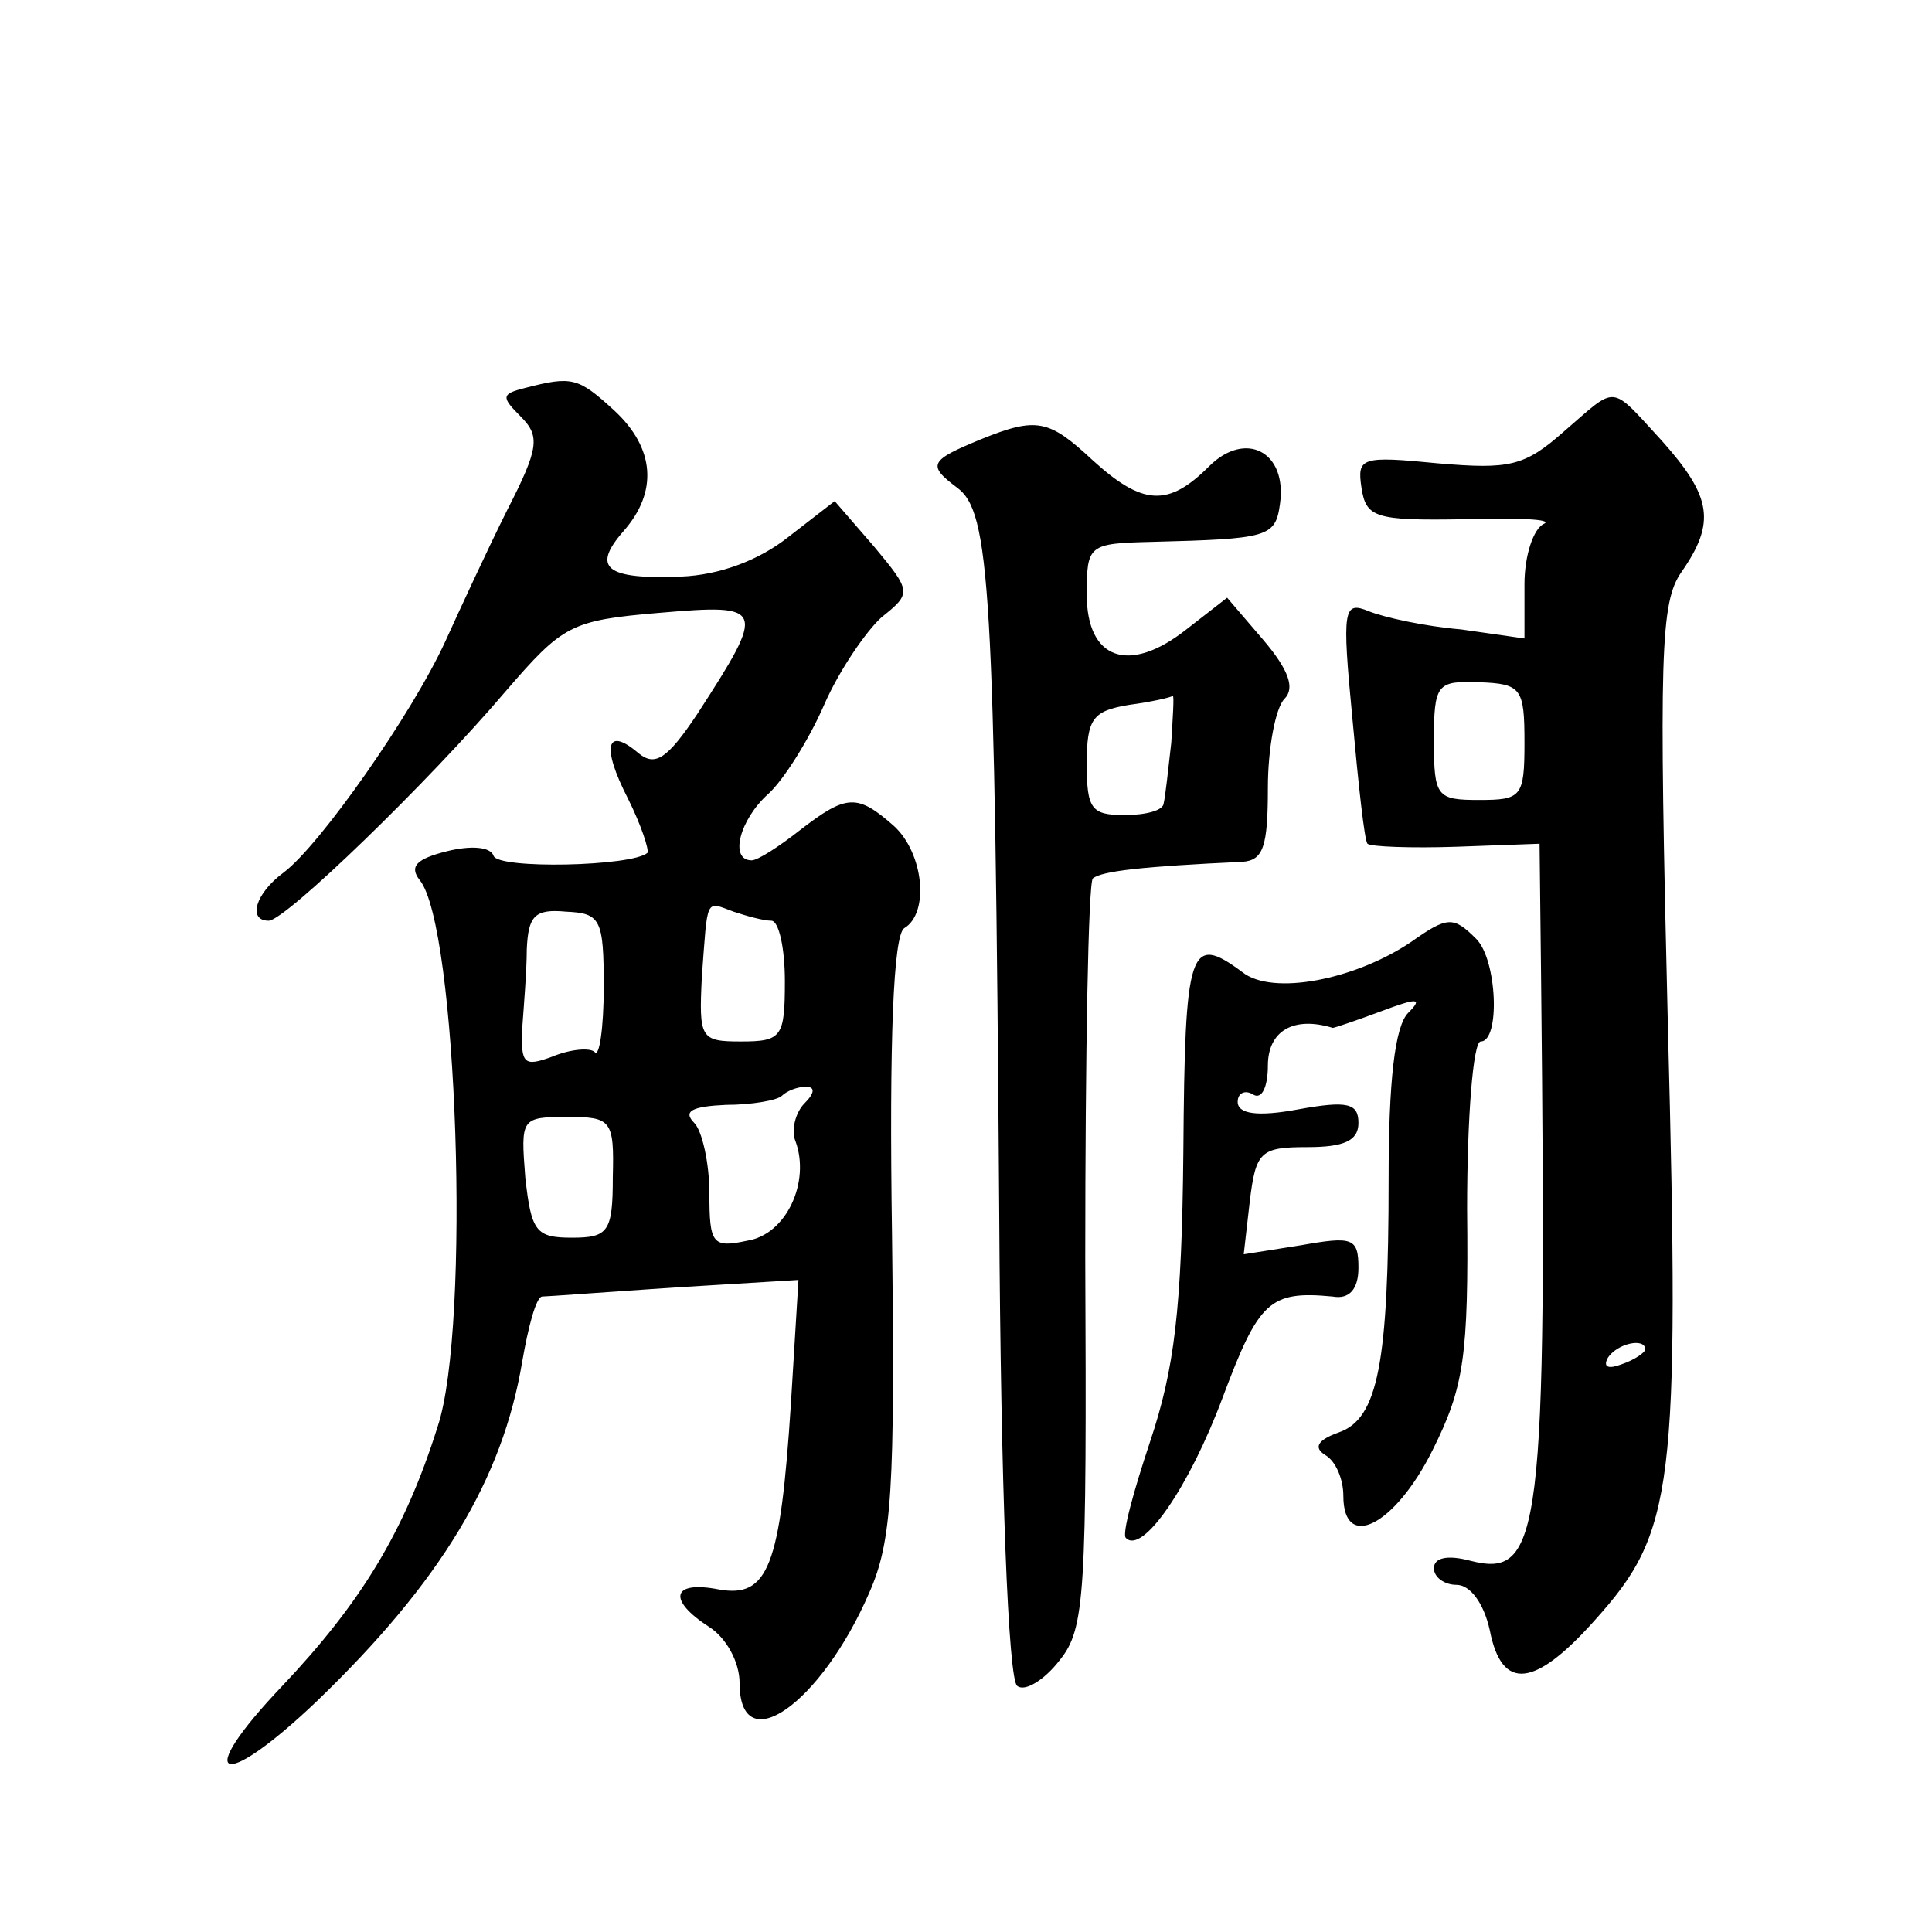
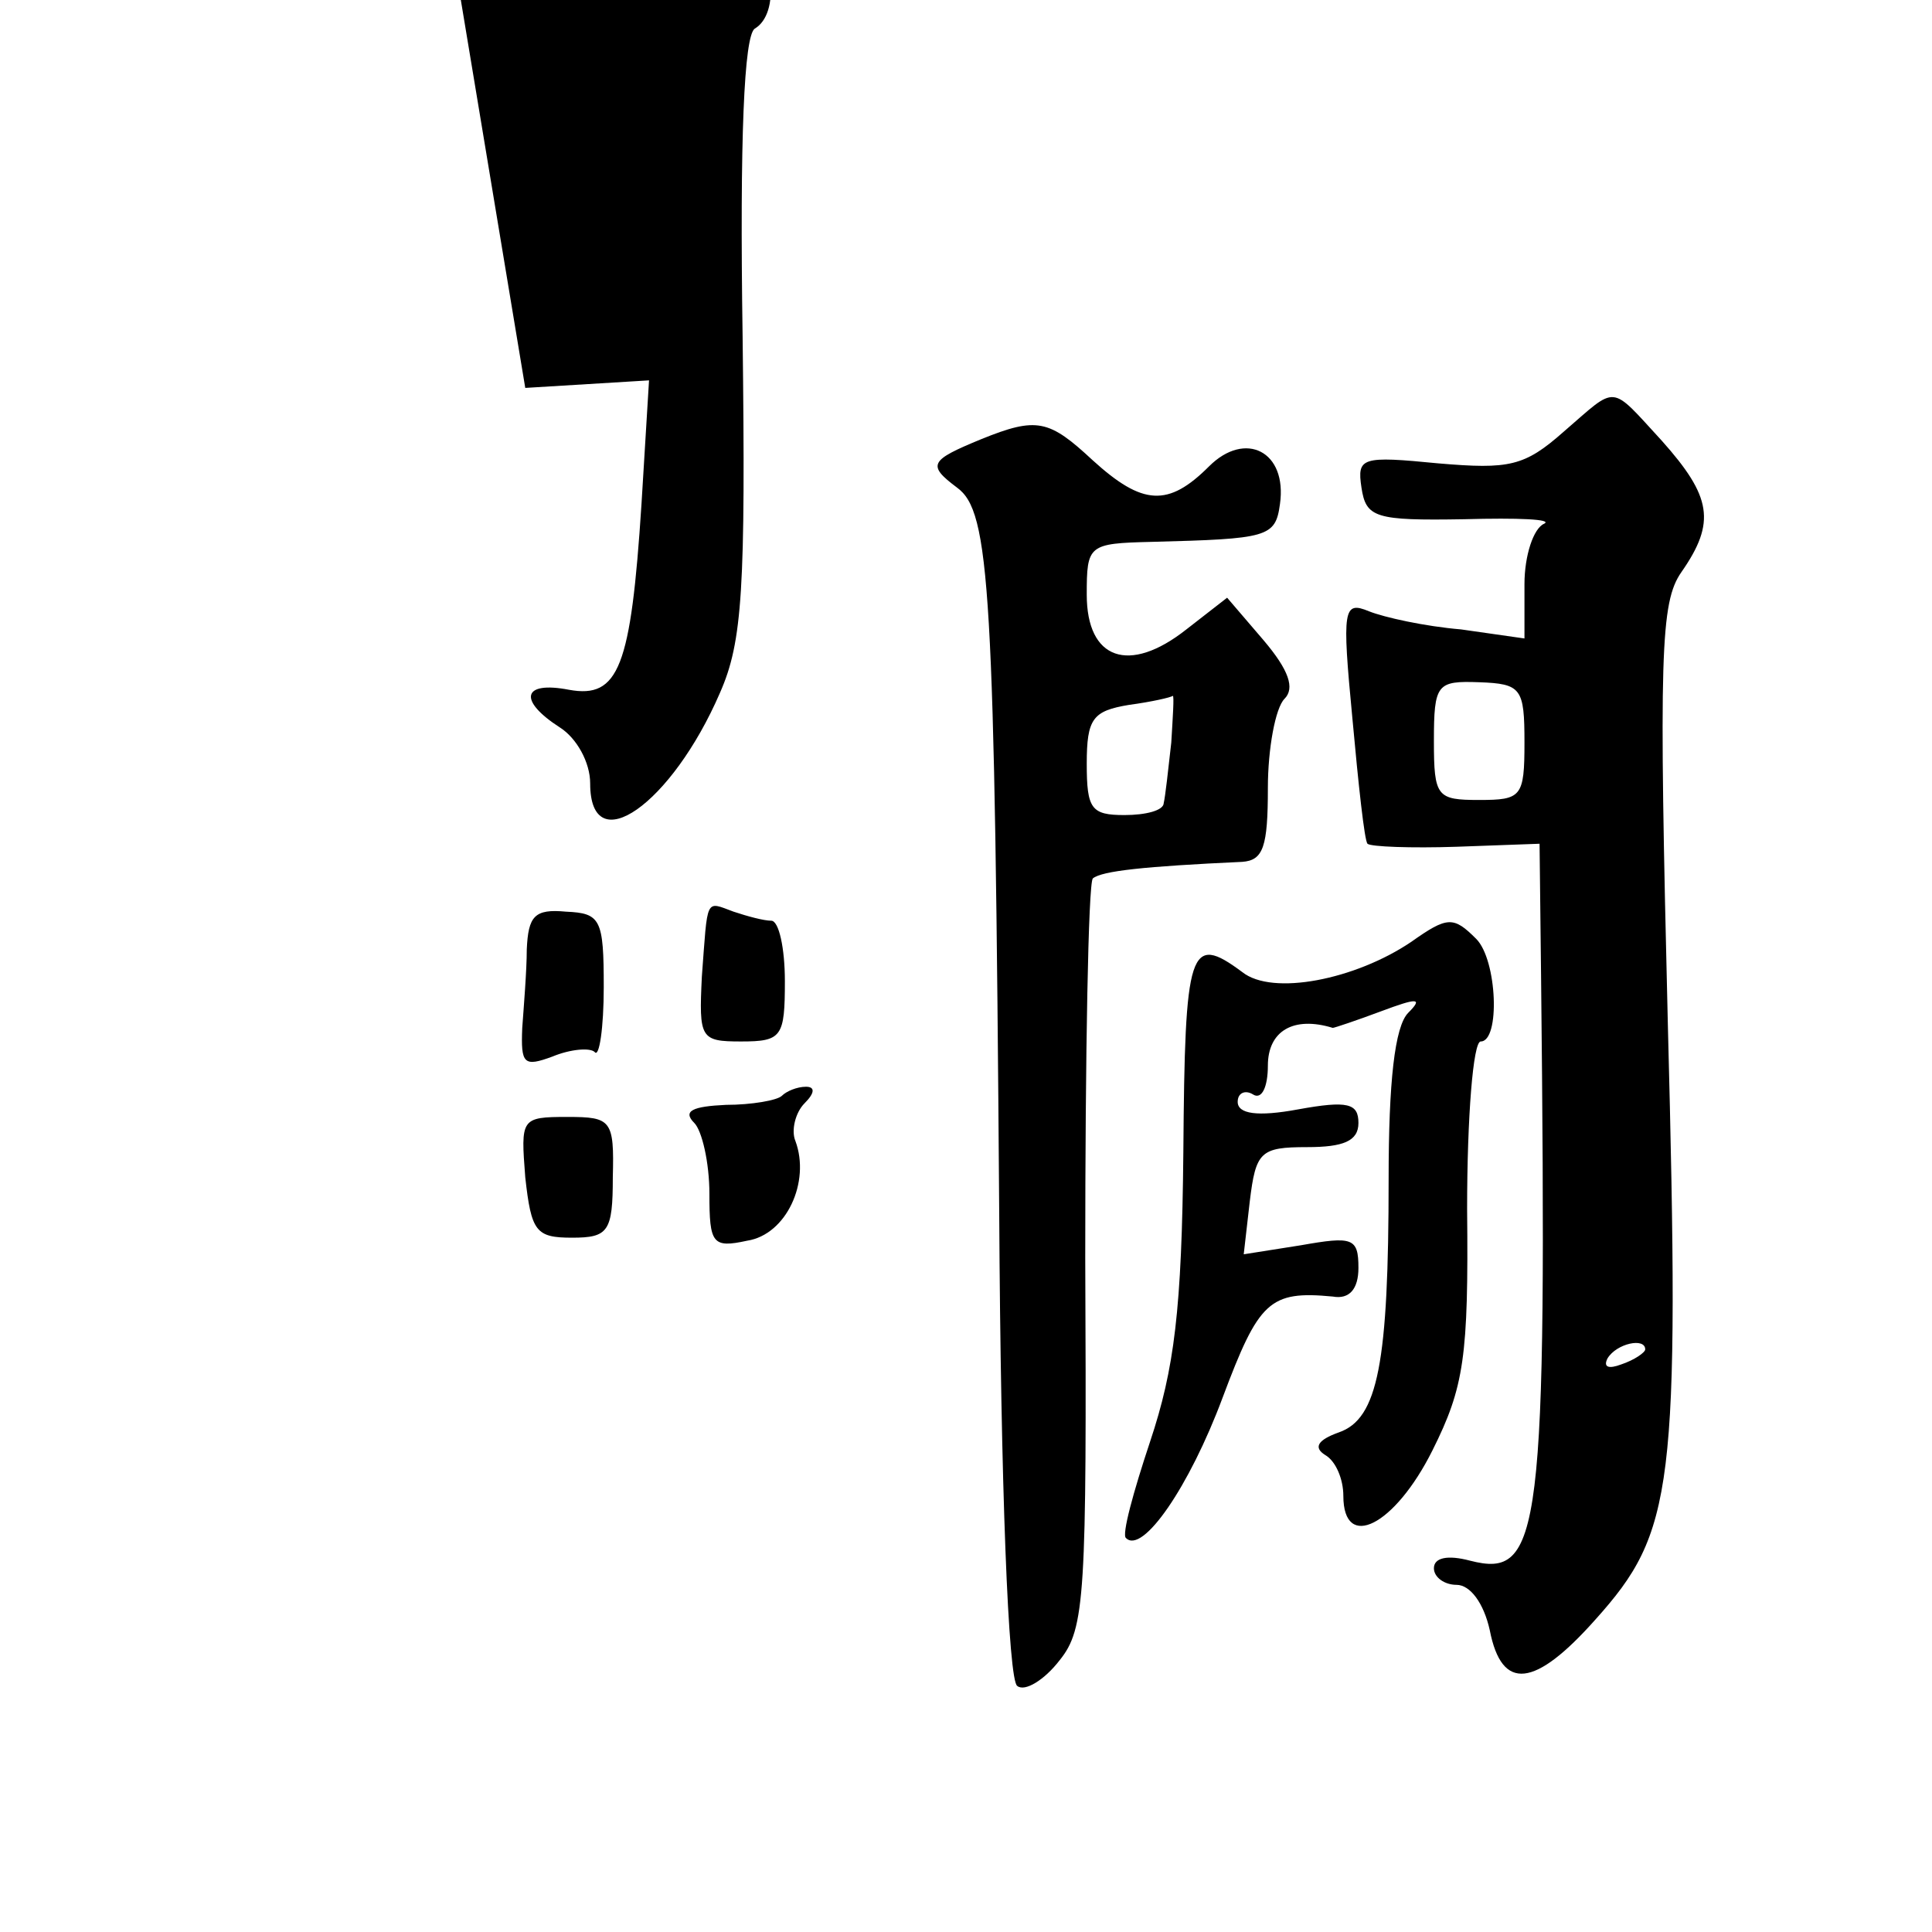
<svg xmlns="http://www.w3.org/2000/svg" version="1.0" width="128pt" height="128pt" viewBox="0 0 128 128" preserveAspectRatio="xMidYMid meet">
  <g transform="translate(0,128) scale(0.1,-0.1)" fill="#0" stroke="none">
-     <path d="M348 1023 c-16 -4 -16 -6 -3 -19 13 -13 12 -21 -9 -62 -13 -26 -31 -65 -41 -87 -22 -48 -83 -135 -107 -153 -19 -14 -24 -32 -10 -32 11 0 106 92 157 152 38 44 43 47 102 52 70 6 71 4 25 -67 -20 -30 -28 -35 -39 -26 -21 18 -25 5 -7 -30 9 -18 14 -34 13 -36 -10 -9 -99 -11 -102 -2 -2 6 -15 7 -31 3 -20 -5 -25 -10 -18 -19 25 -30 34 -296 12 -362 -22 -70 -51 -117 -103 -172 -60 -63 -41 -71 23 -10 82 79 123 147 136 225 4 23 9 42 13 43 3 0 43 3 88 6 l82 5 -5 -82 c-7 -108 -15 -129 -48 -123 -31 6 -34 -7 -6 -25 11 -7 20 -23 20 -37 0 -52 54 -14 86 60 15 34 17 69 15 236 -2 132 1 199 8 204 17 10 13 50 -7 68 -24 21 -31 21 -62 -3 -14 -11 -28 -20 -32 -20 -15 0 -8 27 11 44 10 9 27 36 37 59 10 23 28 49 38 58 20 16 20 17 -5 47 l-26 30 -31 -24 c-19 -15 -45 -25 -71 -26 -50 -2 -59 6 -38 30 23 26 21 55 -6 80 -24 22 -28 23 -59 15z m52 -397 c0 -27 -3 -47 -6 -43 -3 3 -16 2 -28 -3 -19 -7 -21 -5 -20 19 1 14 3 38 3 52 1 22 5 27 26 25 23 -1 25 -5 25 -50z m111 44 c5 0 9 -18 9 -40 0 -37 -2 -40 -29 -40 -27 0 -28 2 -26 43 4 53 2 50 21 43 9 -3 20 -6 25 -6z m22 -121 c-6 -6 -9 -18 -6 -25 10 -27 -6 -62 -32 -66 -23 -5 -25 -2 -25 31 0 21 -5 42 -10 47 -8 8 -1 11 21 12 17 0 34 3 37 6 3 3 10 6 16 6 6 0 6 -4 -1 -11z m-127 -49 c0 -36 -3 -40 -27 -40 -24 0 -27 4 -31 40 -3 39 -3 40 28 40 29 0 31 -2 30 -40z M1036 994 c-26 -23 -36 -25 -83 -21 -51 5 -54 4 -51 -16 3 -20 9 -22 68 -21 36 1 59 0 53 -3 -7 -3 -13 -21 -13 -40 l0 -36 -42 6 c-24 2 -51 8 -61 12 -17 7 -18 2 -11 -71 4 -44 8 -81 10 -83 2 -2 29 -3 59 -2 l55 2 1 -88 c4 -371 0 -399 -47 -387 -15 4 -24 2 -24 -5 0 -6 7 -11 15 -11 9 0 18 -12 22 -30 8 -41 30 -38 70 7 52 58 56 86 48 394 -6 246 -5 280 9 300 23 33 20 50 -13 87 -35 38 -29 37 -65 6z m-26 -206 c0 -36 -2 -38 -30 -38 -28 0 -30 2 -30 39 0 38 2 40 30 39 28 -1 30 -4 30 -40z m80 -402 c0 -2 -7 -7 -16 -10 -8 -3 -12 -2 -9 4 6 10 25 14 25 6z M650 989 c-34 -14 -36 -17 -16 -32 22 -16 25 -65 28 -480 1 -181 6 -311 12 -314 5 -4 18 4 28 17 17 21 18 43 17 267 0 134 2 247 5 251 6 5 34 8 99 11 14 1 17 10 17 49 0 26 5 53 11 59 7 7 3 19 -14 39 l-24 28 -27 -21 c-38 -30 -66 -20 -66 23 0 33 1 34 43 35 77 2 82 3 85 25 5 35 -23 49 -47 25 -27 -27 -44 -26 -77 4 -29 27 -37 29 -74 14z m126 -201 c-2 -18 -4 -36 -5 -40 0 -5 -12 -8 -26 -8 -22 0 -25 4 -25 34 0 30 4 35 28 39 15 2 28 5 29 6 1 0 0 -14 -1 -31z M935 656 c-37 -25 -92 -36 -112 -20 -35 26 -38 16 -39 -119 -1 -105 -6 -144 -22 -192 -11 -33 -19 -62 -16 -64 11 -11 42 34 64 93 24 64 31 71 73 67 11 -2 17 5 17 19 0 20 -4 21 -38 15 l-38 -6 4 35 c4 33 7 36 38 36 24 0 34 4 34 16 0 13 -7 15 -40 9 -27 -5 -40 -3 -40 5 0 6 5 8 10 5 6 -4 10 5 10 19 0 23 17 33 43 25 1 0 16 5 32 11 24 9 28 9 18 -1 -9 -9 -13 -46 -13 -110 0 -122 -7 -159 -33 -168 -14 -5 -17 -10 -9 -15 7 -4 12 -16 12 -27 0 -37 34 -20 59 30 21 42 24 62 23 160 0 61 4 111 9 111 13 0 11 54 -3 68 -15 15 -19 15 -43 -2z" />
+     <path d="M348 1023 l82 5 -5 -82 c-7 -108 -15 -129 -48 -123 -31 6 -34 -7 -6 -25 11 -7 20 -23 20 -37 0 -52 54 -14 86 60 15 34 17 69 15 236 -2 132 1 199 8 204 17 10 13 50 -7 68 -24 21 -31 21 -62 -3 -14 -11 -28 -20 -32 -20 -15 0 -8 27 11 44 10 9 27 36 37 59 10 23 28 49 38 58 20 16 20 17 -5 47 l-26 30 -31 -24 c-19 -15 -45 -25 -71 -26 -50 -2 -59 6 -38 30 23 26 21 55 -6 80 -24 22 -28 23 -59 15z m52 -397 c0 -27 -3 -47 -6 -43 -3 3 -16 2 -28 -3 -19 -7 -21 -5 -20 19 1 14 3 38 3 52 1 22 5 27 26 25 23 -1 25 -5 25 -50z m111 44 c5 0 9 -18 9 -40 0 -37 -2 -40 -29 -40 -27 0 -28 2 -26 43 4 53 2 50 21 43 9 -3 20 -6 25 -6z m22 -121 c-6 -6 -9 -18 -6 -25 10 -27 -6 -62 -32 -66 -23 -5 -25 -2 -25 31 0 21 -5 42 -10 47 -8 8 -1 11 21 12 17 0 34 3 37 6 3 3 10 6 16 6 6 0 6 -4 -1 -11z m-127 -49 c0 -36 -3 -40 -27 -40 -24 0 -27 4 -31 40 -3 39 -3 40 28 40 29 0 31 -2 30 -40z M1036 994 c-26 -23 -36 -25 -83 -21 -51 5 -54 4 -51 -16 3 -20 9 -22 68 -21 36 1 59 0 53 -3 -7 -3 -13 -21 -13 -40 l0 -36 -42 6 c-24 2 -51 8 -61 12 -17 7 -18 2 -11 -71 4 -44 8 -81 10 -83 2 -2 29 -3 59 -2 l55 2 1 -88 c4 -371 0 -399 -47 -387 -15 4 -24 2 -24 -5 0 -6 7 -11 15 -11 9 0 18 -12 22 -30 8 -41 30 -38 70 7 52 58 56 86 48 394 -6 246 -5 280 9 300 23 33 20 50 -13 87 -35 38 -29 37 -65 6z m-26 -206 c0 -36 -2 -38 -30 -38 -28 0 -30 2 -30 39 0 38 2 40 30 39 28 -1 30 -4 30 -40z m80 -402 c0 -2 -7 -7 -16 -10 -8 -3 -12 -2 -9 4 6 10 25 14 25 6z M650 989 c-34 -14 -36 -17 -16 -32 22 -16 25 -65 28 -480 1 -181 6 -311 12 -314 5 -4 18 4 28 17 17 21 18 43 17 267 0 134 2 247 5 251 6 5 34 8 99 11 14 1 17 10 17 49 0 26 5 53 11 59 7 7 3 19 -14 39 l-24 28 -27 -21 c-38 -30 -66 -20 -66 23 0 33 1 34 43 35 77 2 82 3 85 25 5 35 -23 49 -47 25 -27 -27 -44 -26 -77 4 -29 27 -37 29 -74 14z m126 -201 c-2 -18 -4 -36 -5 -40 0 -5 -12 -8 -26 -8 -22 0 -25 4 -25 34 0 30 4 35 28 39 15 2 28 5 29 6 1 0 0 -14 -1 -31z M935 656 c-37 -25 -92 -36 -112 -20 -35 26 -38 16 -39 -119 -1 -105 -6 -144 -22 -192 -11 -33 -19 -62 -16 -64 11 -11 42 34 64 93 24 64 31 71 73 67 11 -2 17 5 17 19 0 20 -4 21 -38 15 l-38 -6 4 35 c4 33 7 36 38 36 24 0 34 4 34 16 0 13 -7 15 -40 9 -27 -5 -40 -3 -40 5 0 6 5 8 10 5 6 -4 10 5 10 19 0 23 17 33 43 25 1 0 16 5 32 11 24 9 28 9 18 -1 -9 -9 -13 -46 -13 -110 0 -122 -7 -159 -33 -168 -14 -5 -17 -10 -9 -15 7 -4 12 -16 12 -27 0 -37 34 -20 59 30 21 42 24 62 23 160 0 61 4 111 9 111 13 0 11 54 -3 68 -15 15 -19 15 -43 -2z" />
  </g>
</svg>